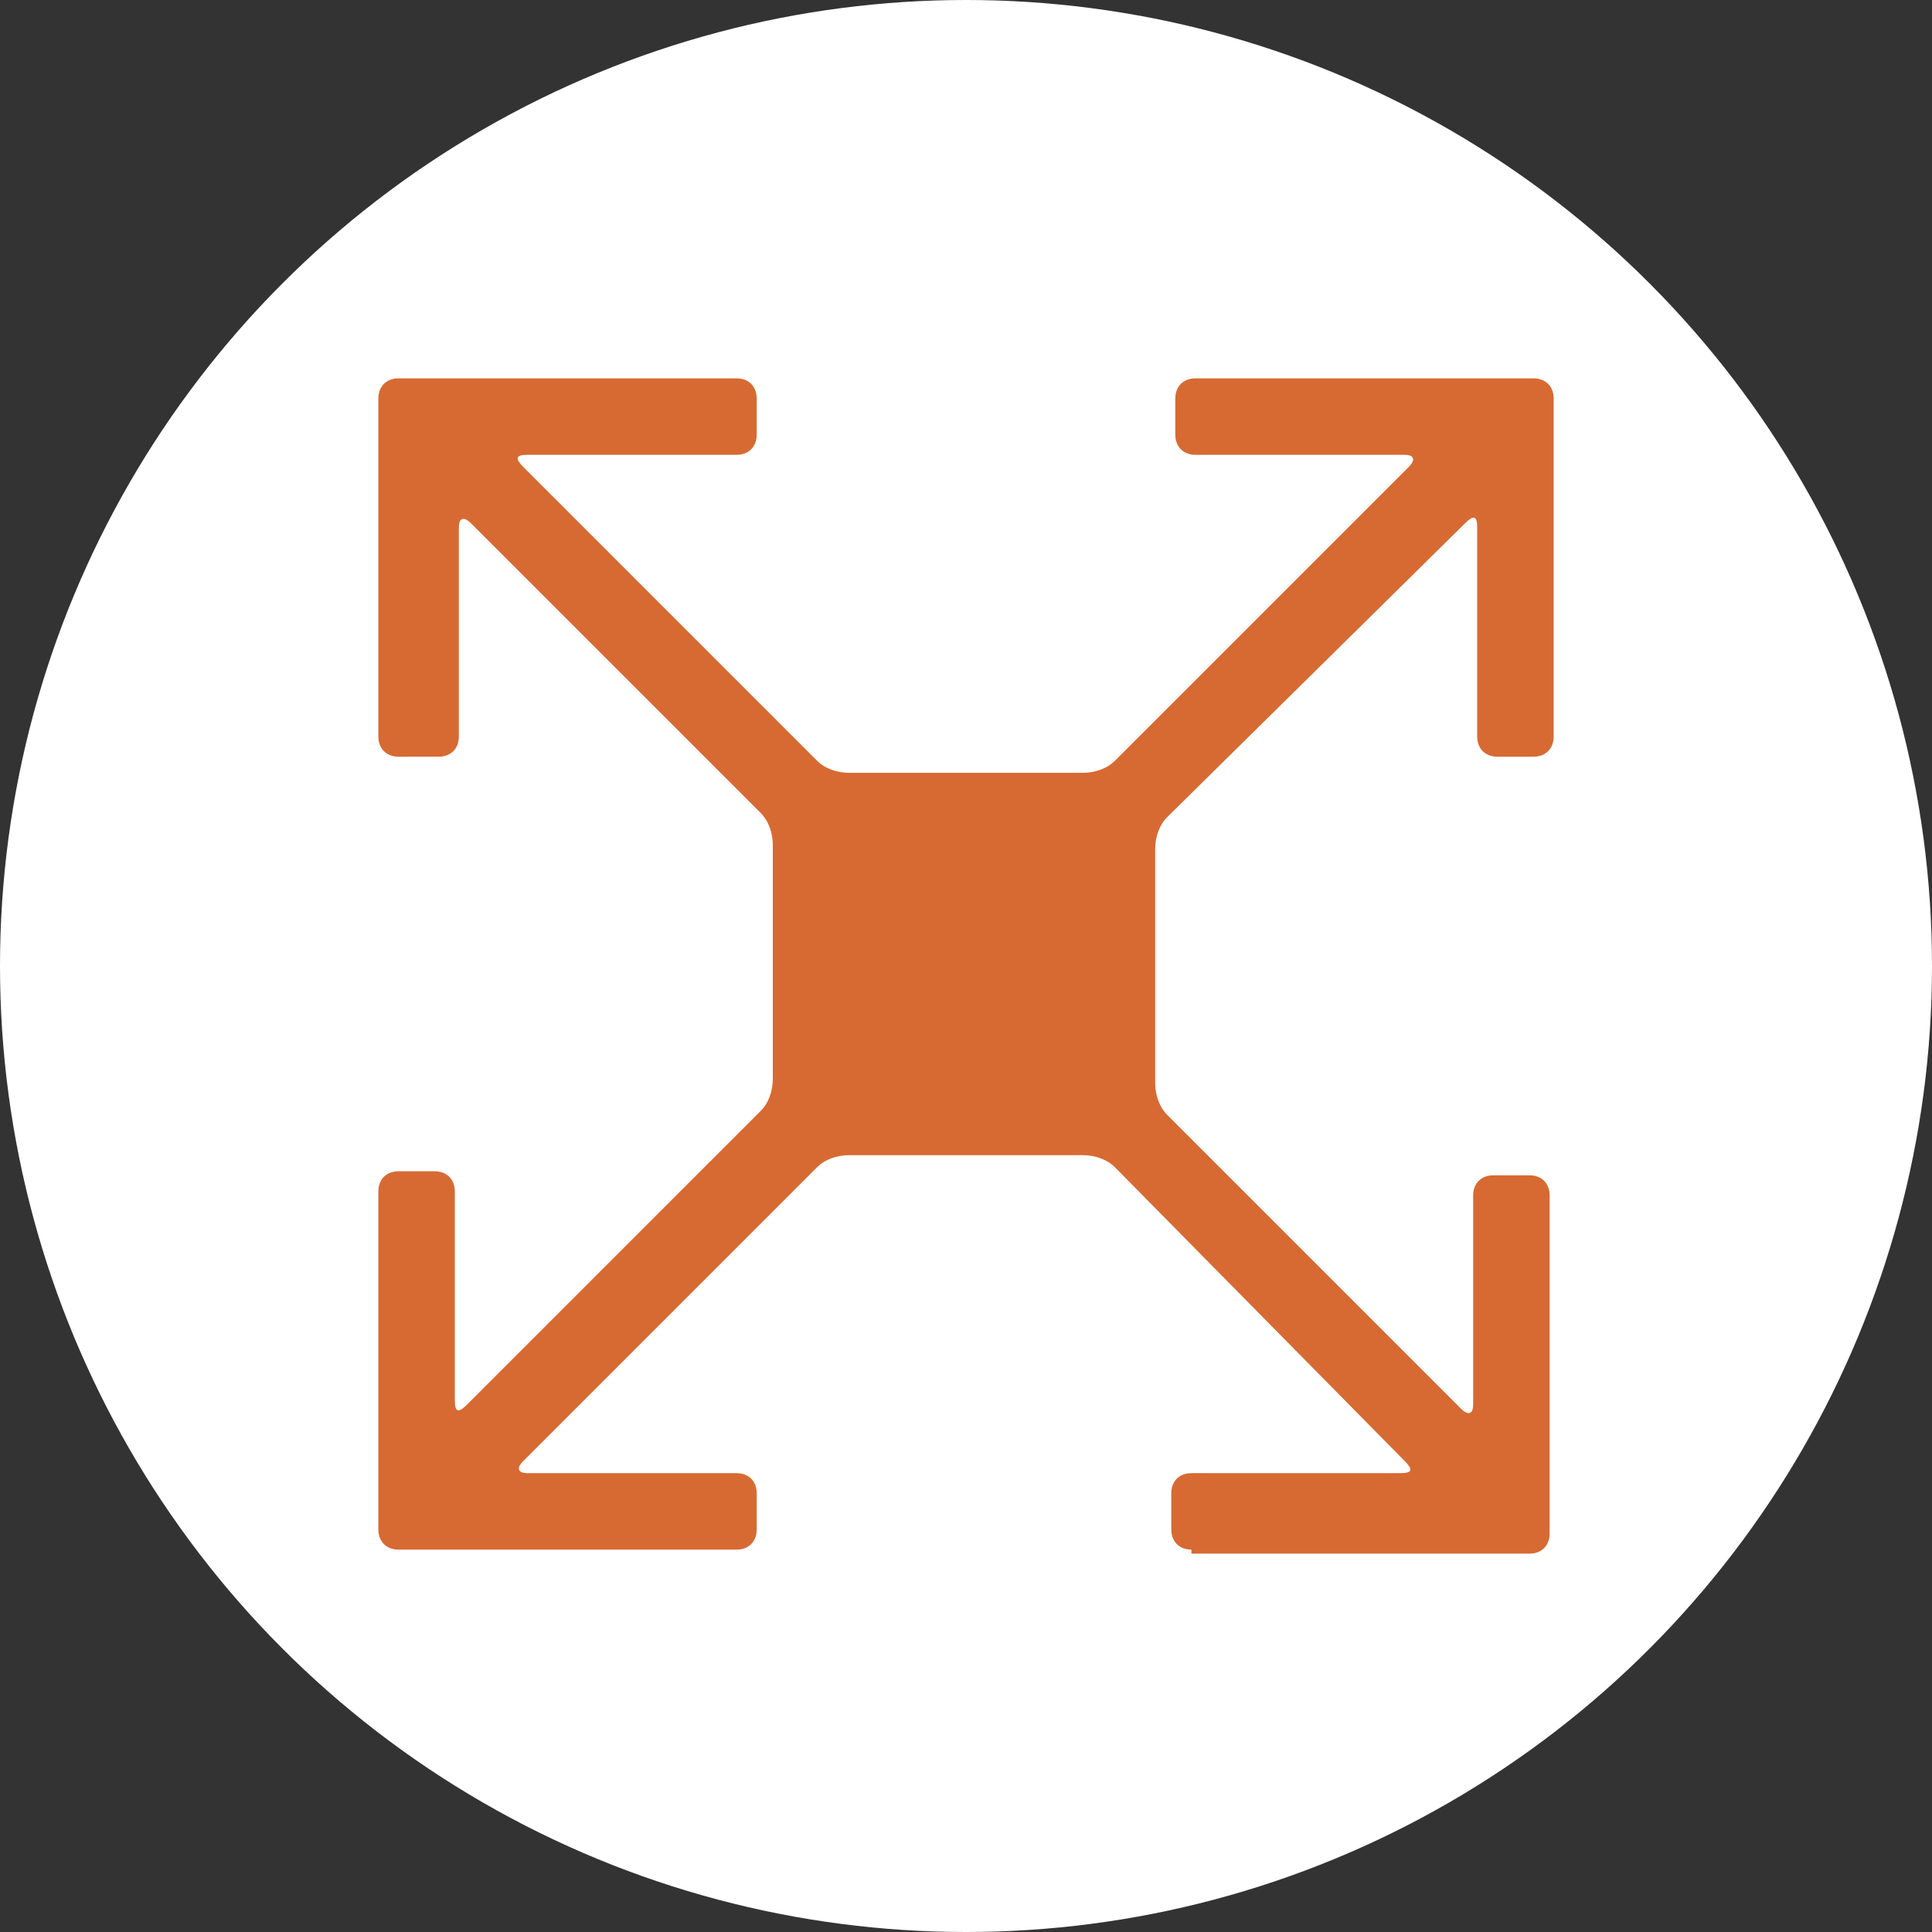
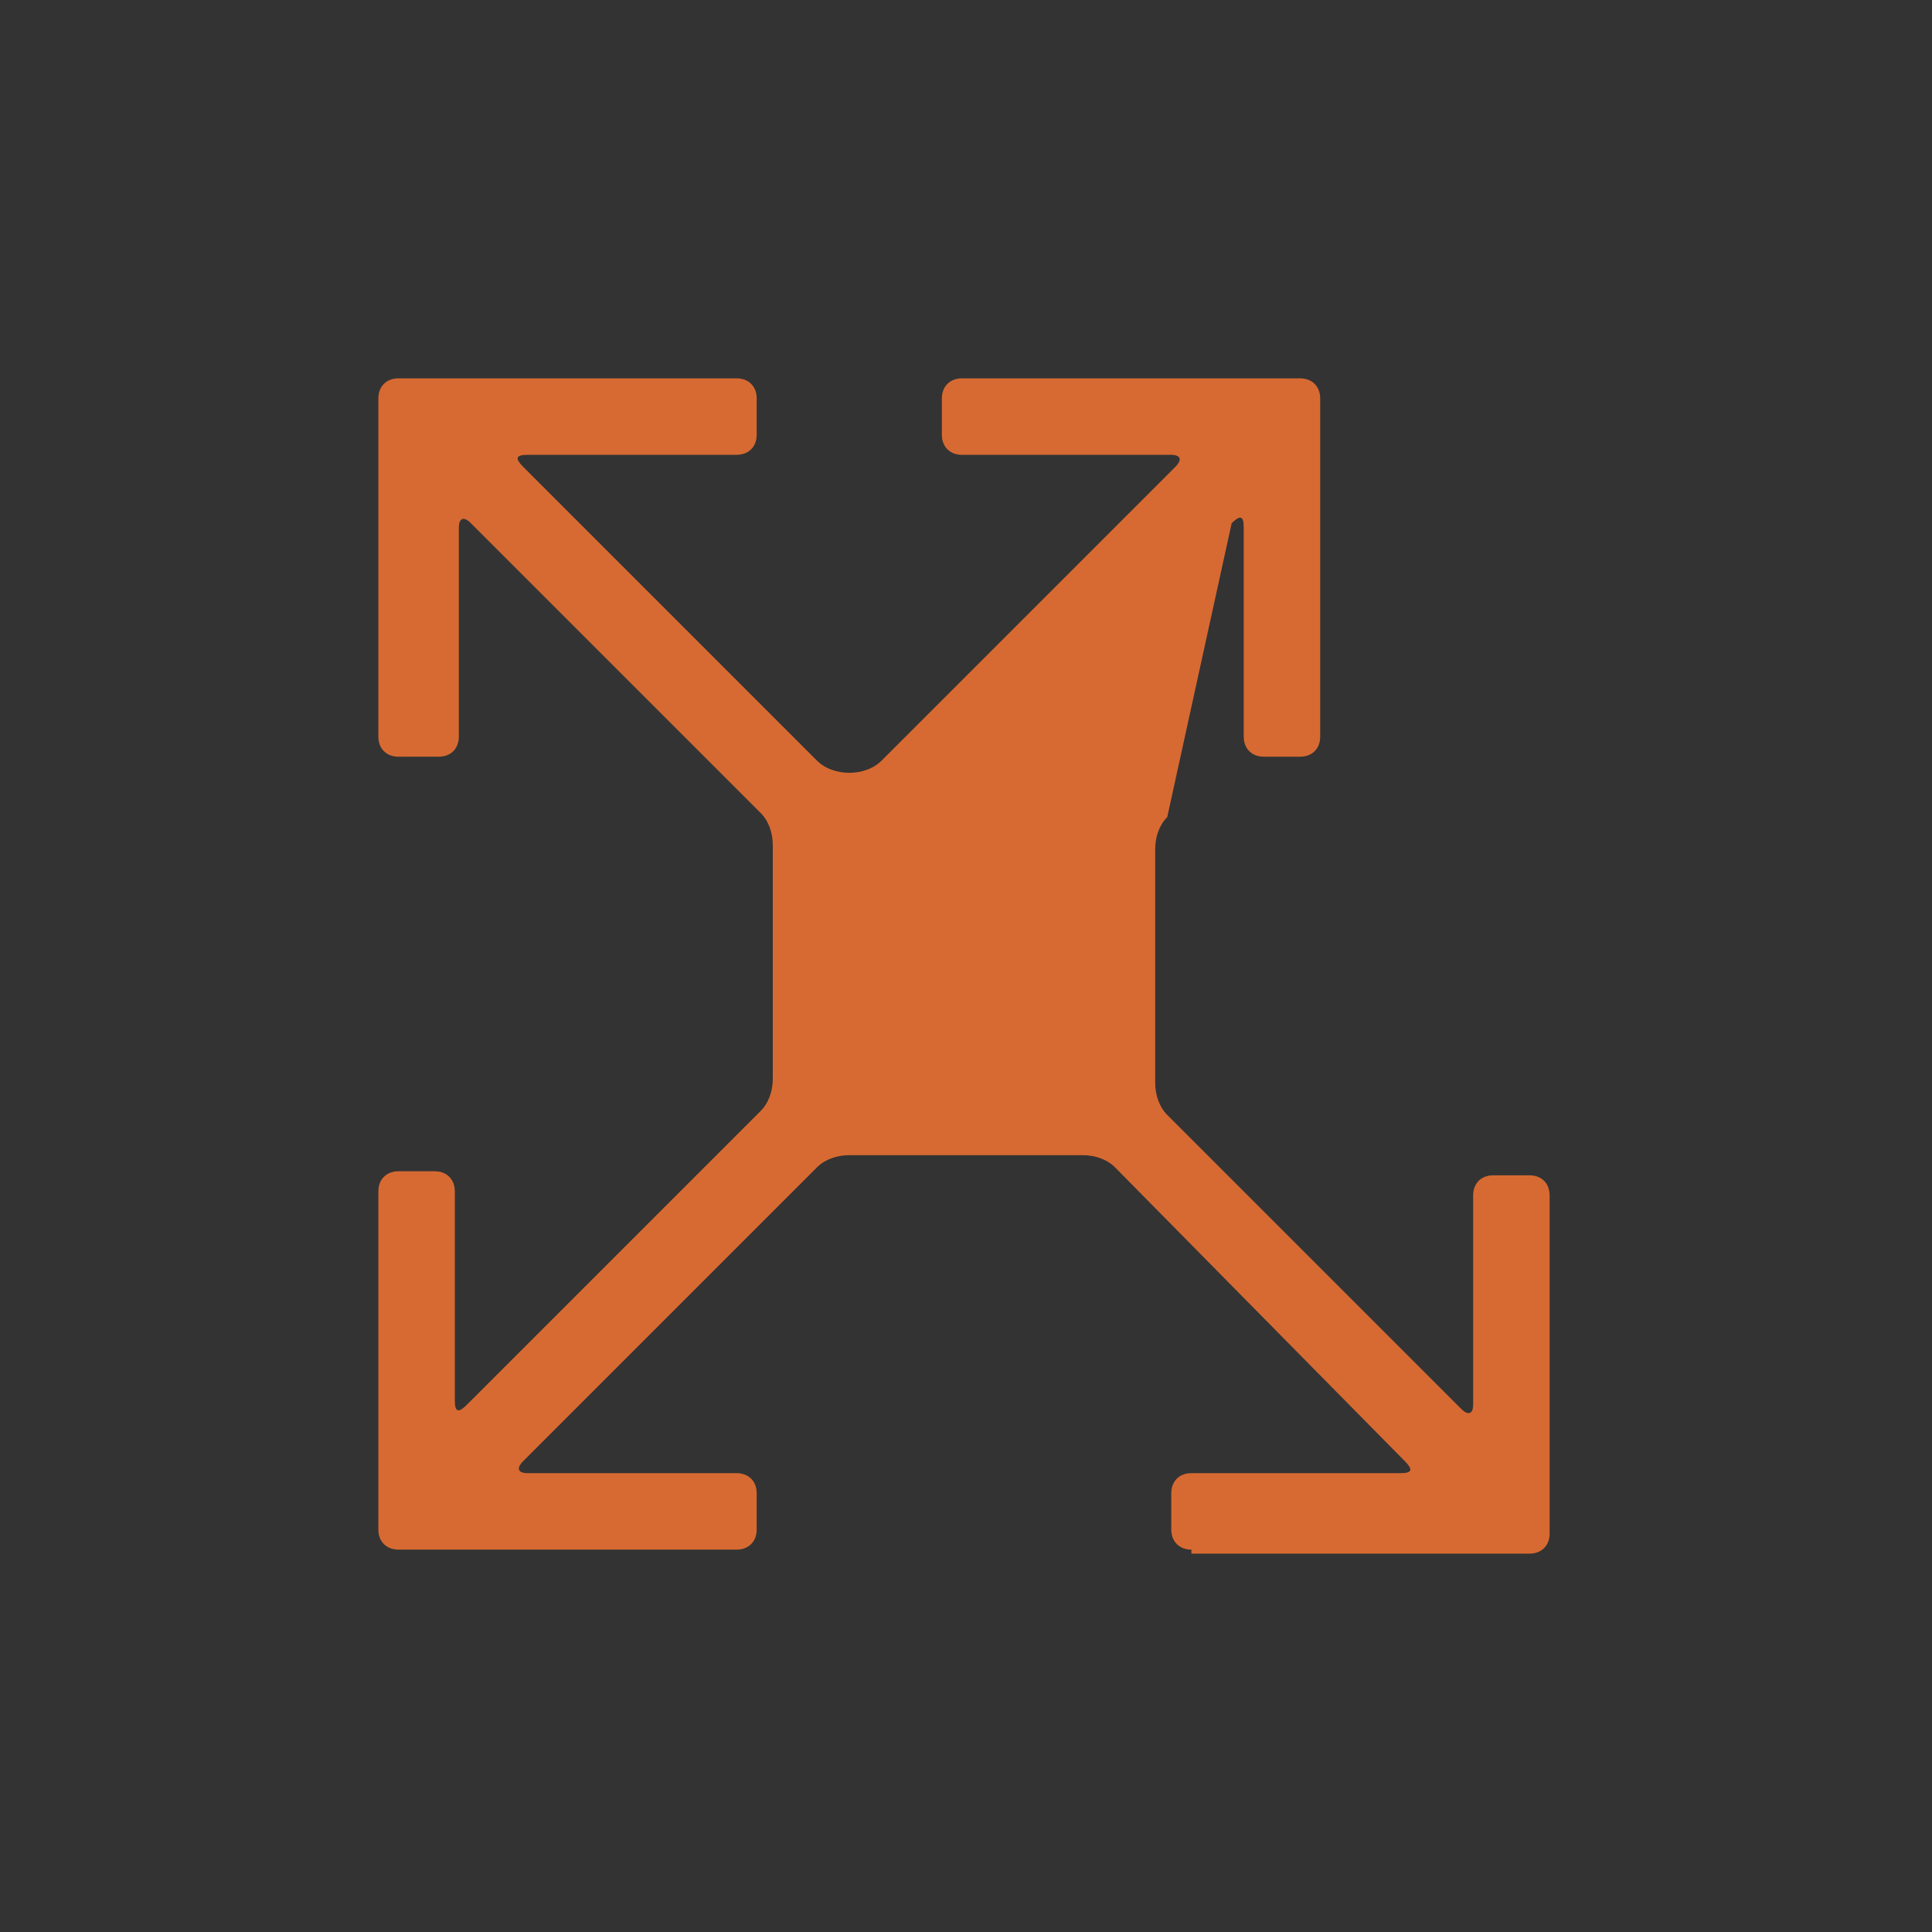
<svg xmlns="http://www.w3.org/2000/svg" version="1.1" id="Layer_1" x="0px" y="0px" viewBox="0 0 48 48" style="enable-background:new 0 0 48 48;" xml:space="preserve">
  <rect x="0" y="0" width="48" height="48" fill="#333333" stroke="none" />
  <style type="text/css">
	.st0{fill:#FFFFFF;}
	.st1{fill:#D76A32;}
</style>
-   <circle class="st0" cx="24" cy="24" r="24" />
-   <path class="st1" d="M29.6,38.5c-0.3,0-0.5-0.2-0.5-0.5v-0.9c0-0.3,0.2-0.5,0.5-0.5h5.2c0.3,0,0.3-0.1,0.1-0.3L27.7,29  c-0.2-0.2-0.5-0.3-0.8-0.3h-5.8c-0.3,0-0.6,0.1-0.8,0.3L13,36.3c-0.2,0.2-0.1,0.3,0.1,0.3h5.2c0.3,0,0.5,0.2,0.5,0.5v0.9  c0,0.3-0.2,0.5-0.5,0.5H9.9c-0.3,0-0.5-0.2-0.5-0.5v-8.4c0-0.3,0.2-0.5,0.5-0.5h0.9c0.3,0,0.5,0.2,0.5,0.5v5.2  c0,0.3,0.1,0.3,0.3,0.1l7.3-7.3c0.2-0.2,0.3-0.5,0.3-0.8v-5.8c0-0.3-0.1-0.6-0.3-0.8L11.7,13c-0.2-0.2-0.3-0.1-0.3,0.1v5.2  c0,0.3-0.2,0.5-0.5,0.5H9.9c-0.3,0-0.5-0.2-0.5-0.5V9.9c0-0.3,0.2-0.5,0.5-0.5h8.4c0.3,0,0.5,0.2,0.5,0.5v0.9c0,0.3-0.2,0.5-0.5,0.5  h-5.2c-0.3,0-0.3,0.1-0.1,0.3l7.3,7.3c0.2,0.2,0.5,0.3,0.8,0.3h5.8c0.3,0,0.6-0.1,0.8-0.3l7.3-7.3c0.2-0.2,0.1-0.3-0.1-0.3h-5.2  c-0.3,0-0.5-0.2-0.5-0.5V9.9c0-0.3,0.2-0.5,0.5-0.5h8.4c0.3,0,0.5,0.2,0.5,0.5v8.4c0,0.3-0.2,0.5-0.5,0.5h-0.9  c-0.3,0-0.5-0.2-0.5-0.5v-5.2c0-0.3-0.1-0.3-0.3-0.1L29,20.3c-0.2,0.2-0.3,0.5-0.3,0.8v5.8c0,0.3,0.1,0.6,0.3,0.8l7.3,7.3  c0.2,0.2,0.3,0.1,0.3-0.1v-5.2c0-0.3,0.2-0.5,0.5-0.5h0.9c0.3,0,0.5,0.2,0.5,0.5v8.4c0,0.3-0.2,0.5-0.5,0.5H29.6z" />
+   <path class="st1" d="M29.6,38.5c-0.3,0-0.5-0.2-0.5-0.5v-0.9c0-0.3,0.2-0.5,0.5-0.5h5.2c0.3,0,0.3-0.1,0.1-0.3L27.7,29  c-0.2-0.2-0.5-0.3-0.8-0.3h-5.8c-0.3,0-0.6,0.1-0.8,0.3L13,36.3c-0.2,0.2-0.1,0.3,0.1,0.3h5.2c0.3,0,0.5,0.2,0.5,0.5v0.9  c0,0.3-0.2,0.5-0.5,0.5H9.9c-0.3,0-0.5-0.2-0.5-0.5v-8.4c0-0.3,0.2-0.5,0.5-0.5h0.9c0.3,0,0.5,0.2,0.5,0.5v5.2  c0,0.3,0.1,0.3,0.3,0.1l7.3-7.3c0.2-0.2,0.3-0.5,0.3-0.8v-5.8c0-0.3-0.1-0.6-0.3-0.8L11.7,13c-0.2-0.2-0.3-0.1-0.3,0.1v5.2  c0,0.3-0.2,0.5-0.5,0.5H9.9c-0.3,0-0.5-0.2-0.5-0.5V9.9c0-0.3,0.2-0.5,0.5-0.5h8.4c0.3,0,0.5,0.2,0.5,0.5v0.9c0,0.3-0.2,0.5-0.5,0.5  h-5.2c-0.3,0-0.3,0.1-0.1,0.3l7.3,7.3c0.2,0.2,0.5,0.3,0.8,0.3c0.3,0,0.6-0.1,0.8-0.3l7.3-7.3c0.2-0.2,0.1-0.3-0.1-0.3h-5.2  c-0.3,0-0.5-0.2-0.5-0.5V9.9c0-0.3,0.2-0.5,0.5-0.5h8.4c0.3,0,0.5,0.2,0.5,0.5v8.4c0,0.3-0.2,0.5-0.5,0.5h-0.9  c-0.3,0-0.5-0.2-0.5-0.5v-5.2c0-0.3-0.1-0.3-0.3-0.1L29,20.3c-0.2,0.2-0.3,0.5-0.3,0.8v5.8c0,0.3,0.1,0.6,0.3,0.8l7.3,7.3  c0.2,0.2,0.3,0.1,0.3-0.1v-5.2c0-0.3,0.2-0.5,0.5-0.5h0.9c0.3,0,0.5,0.2,0.5,0.5v8.4c0,0.3-0.2,0.5-0.5,0.5H29.6z" />
</svg>